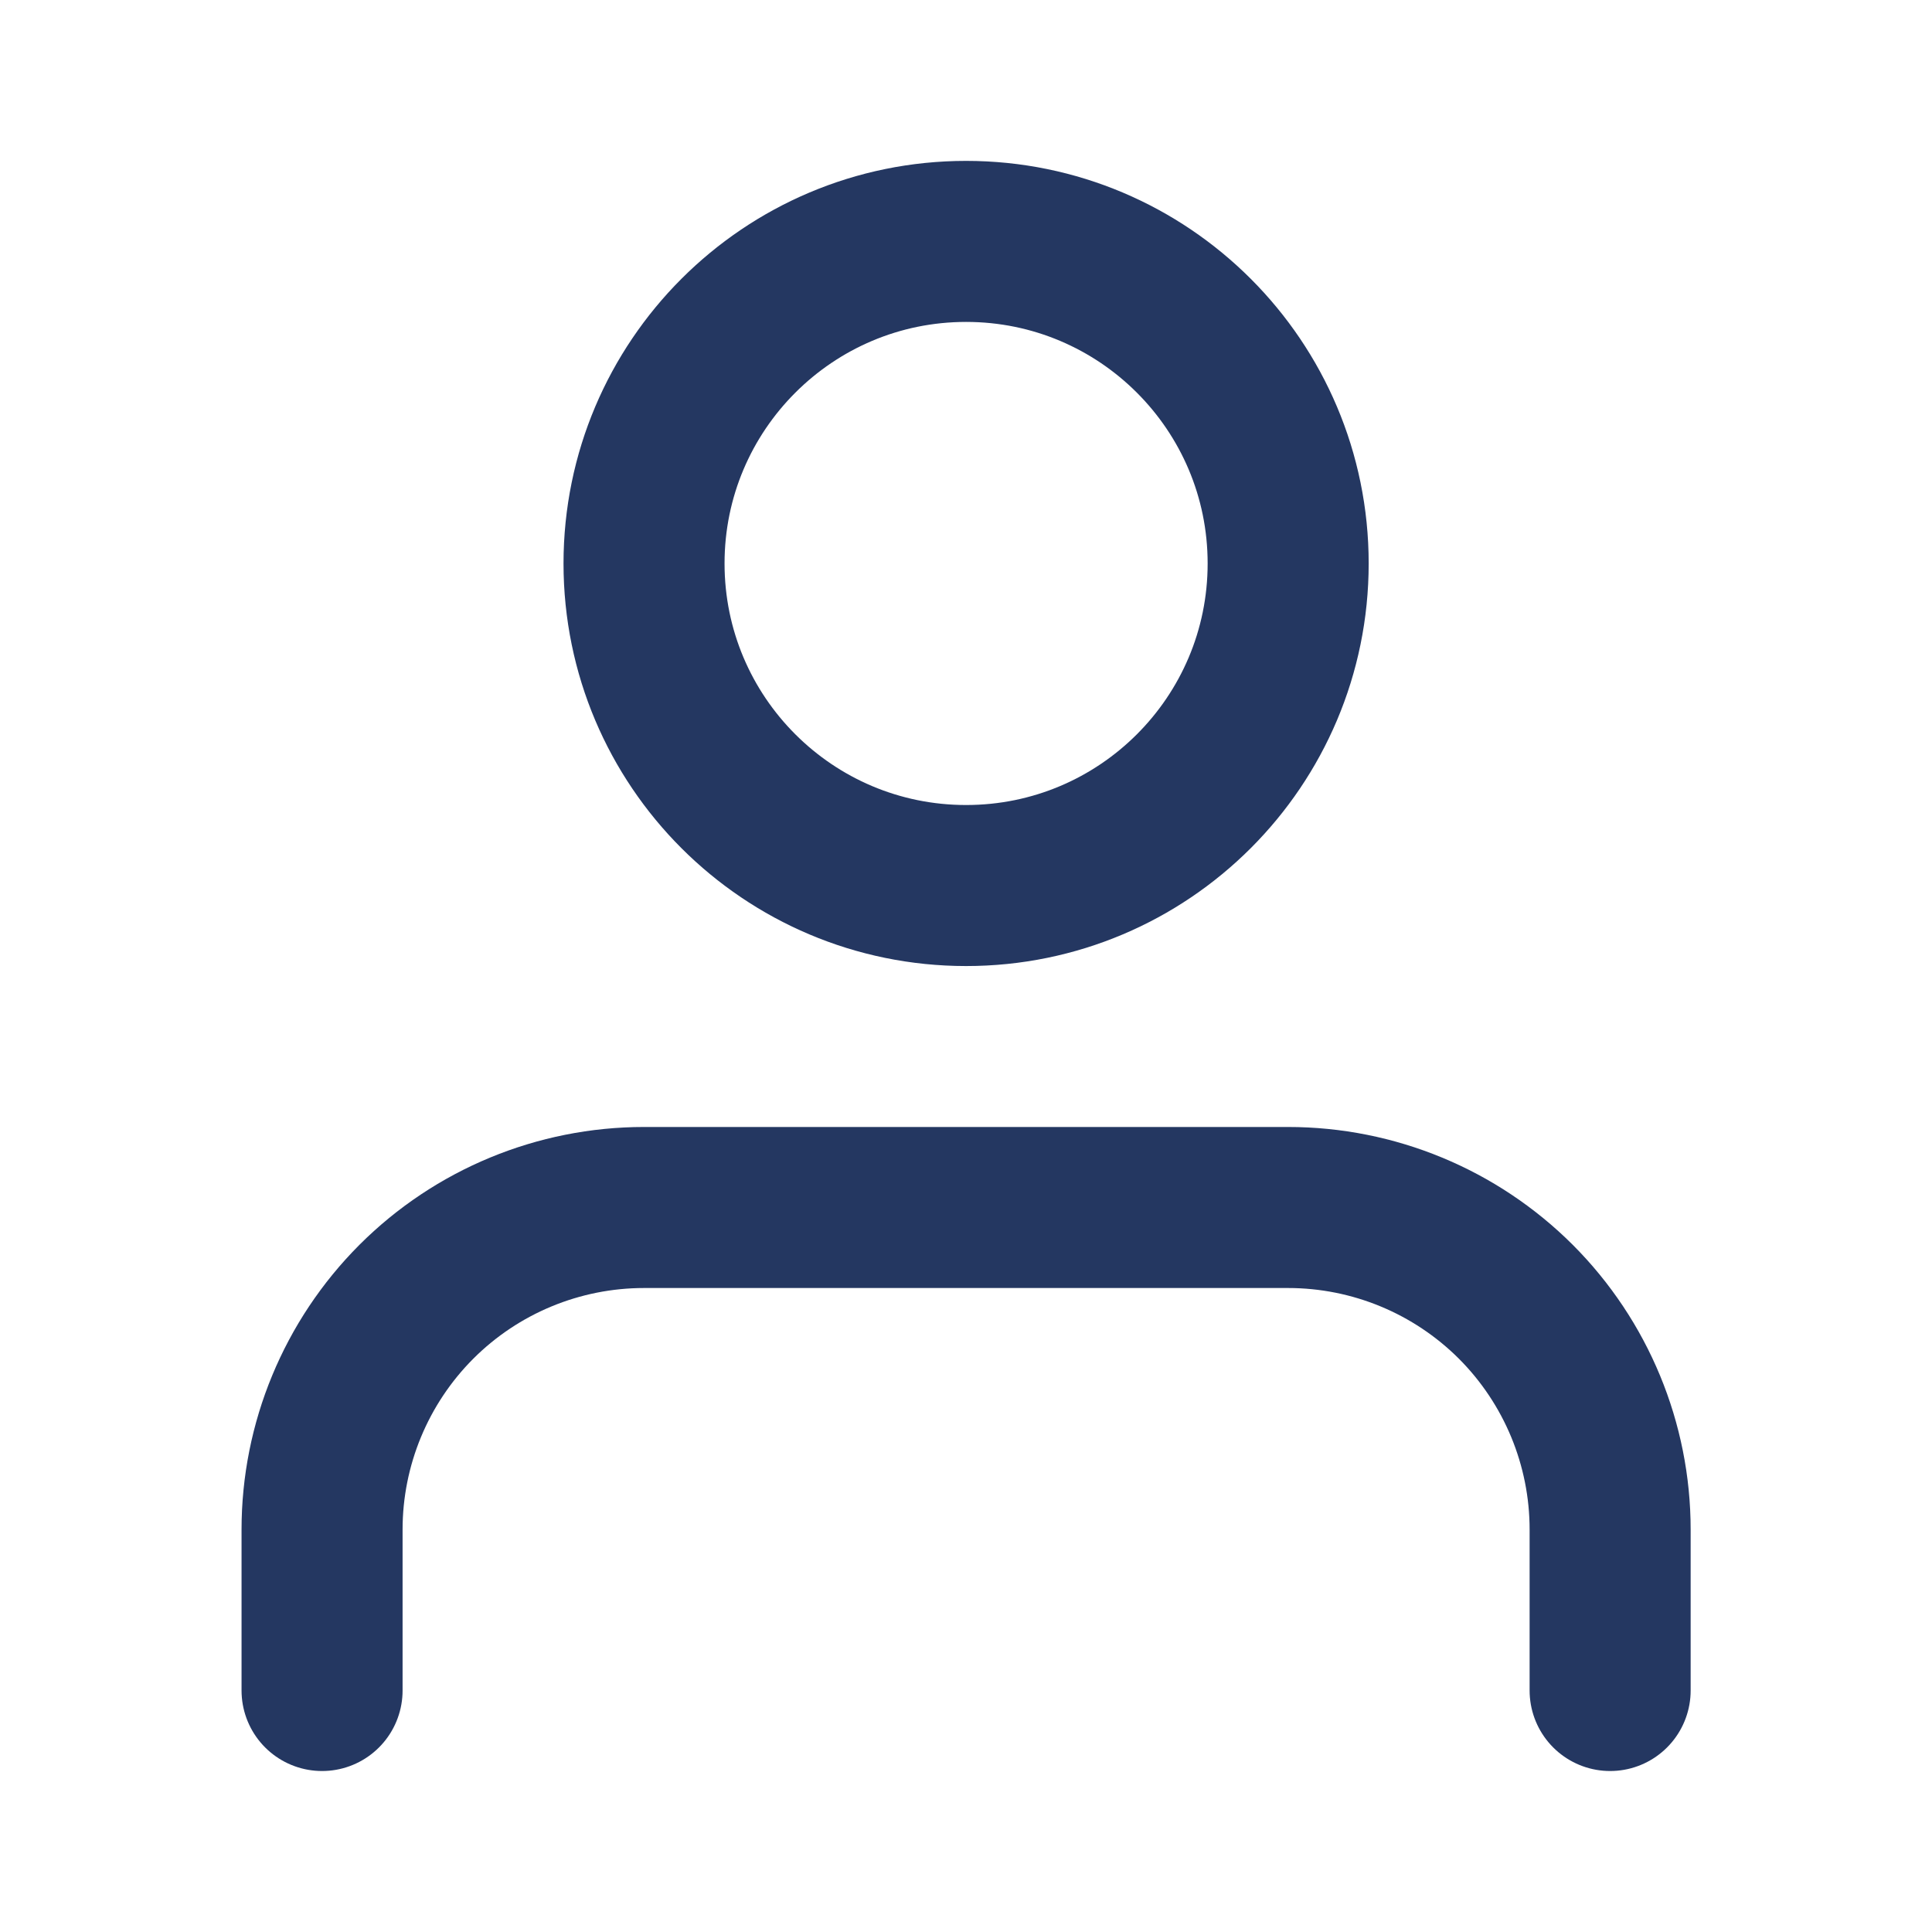
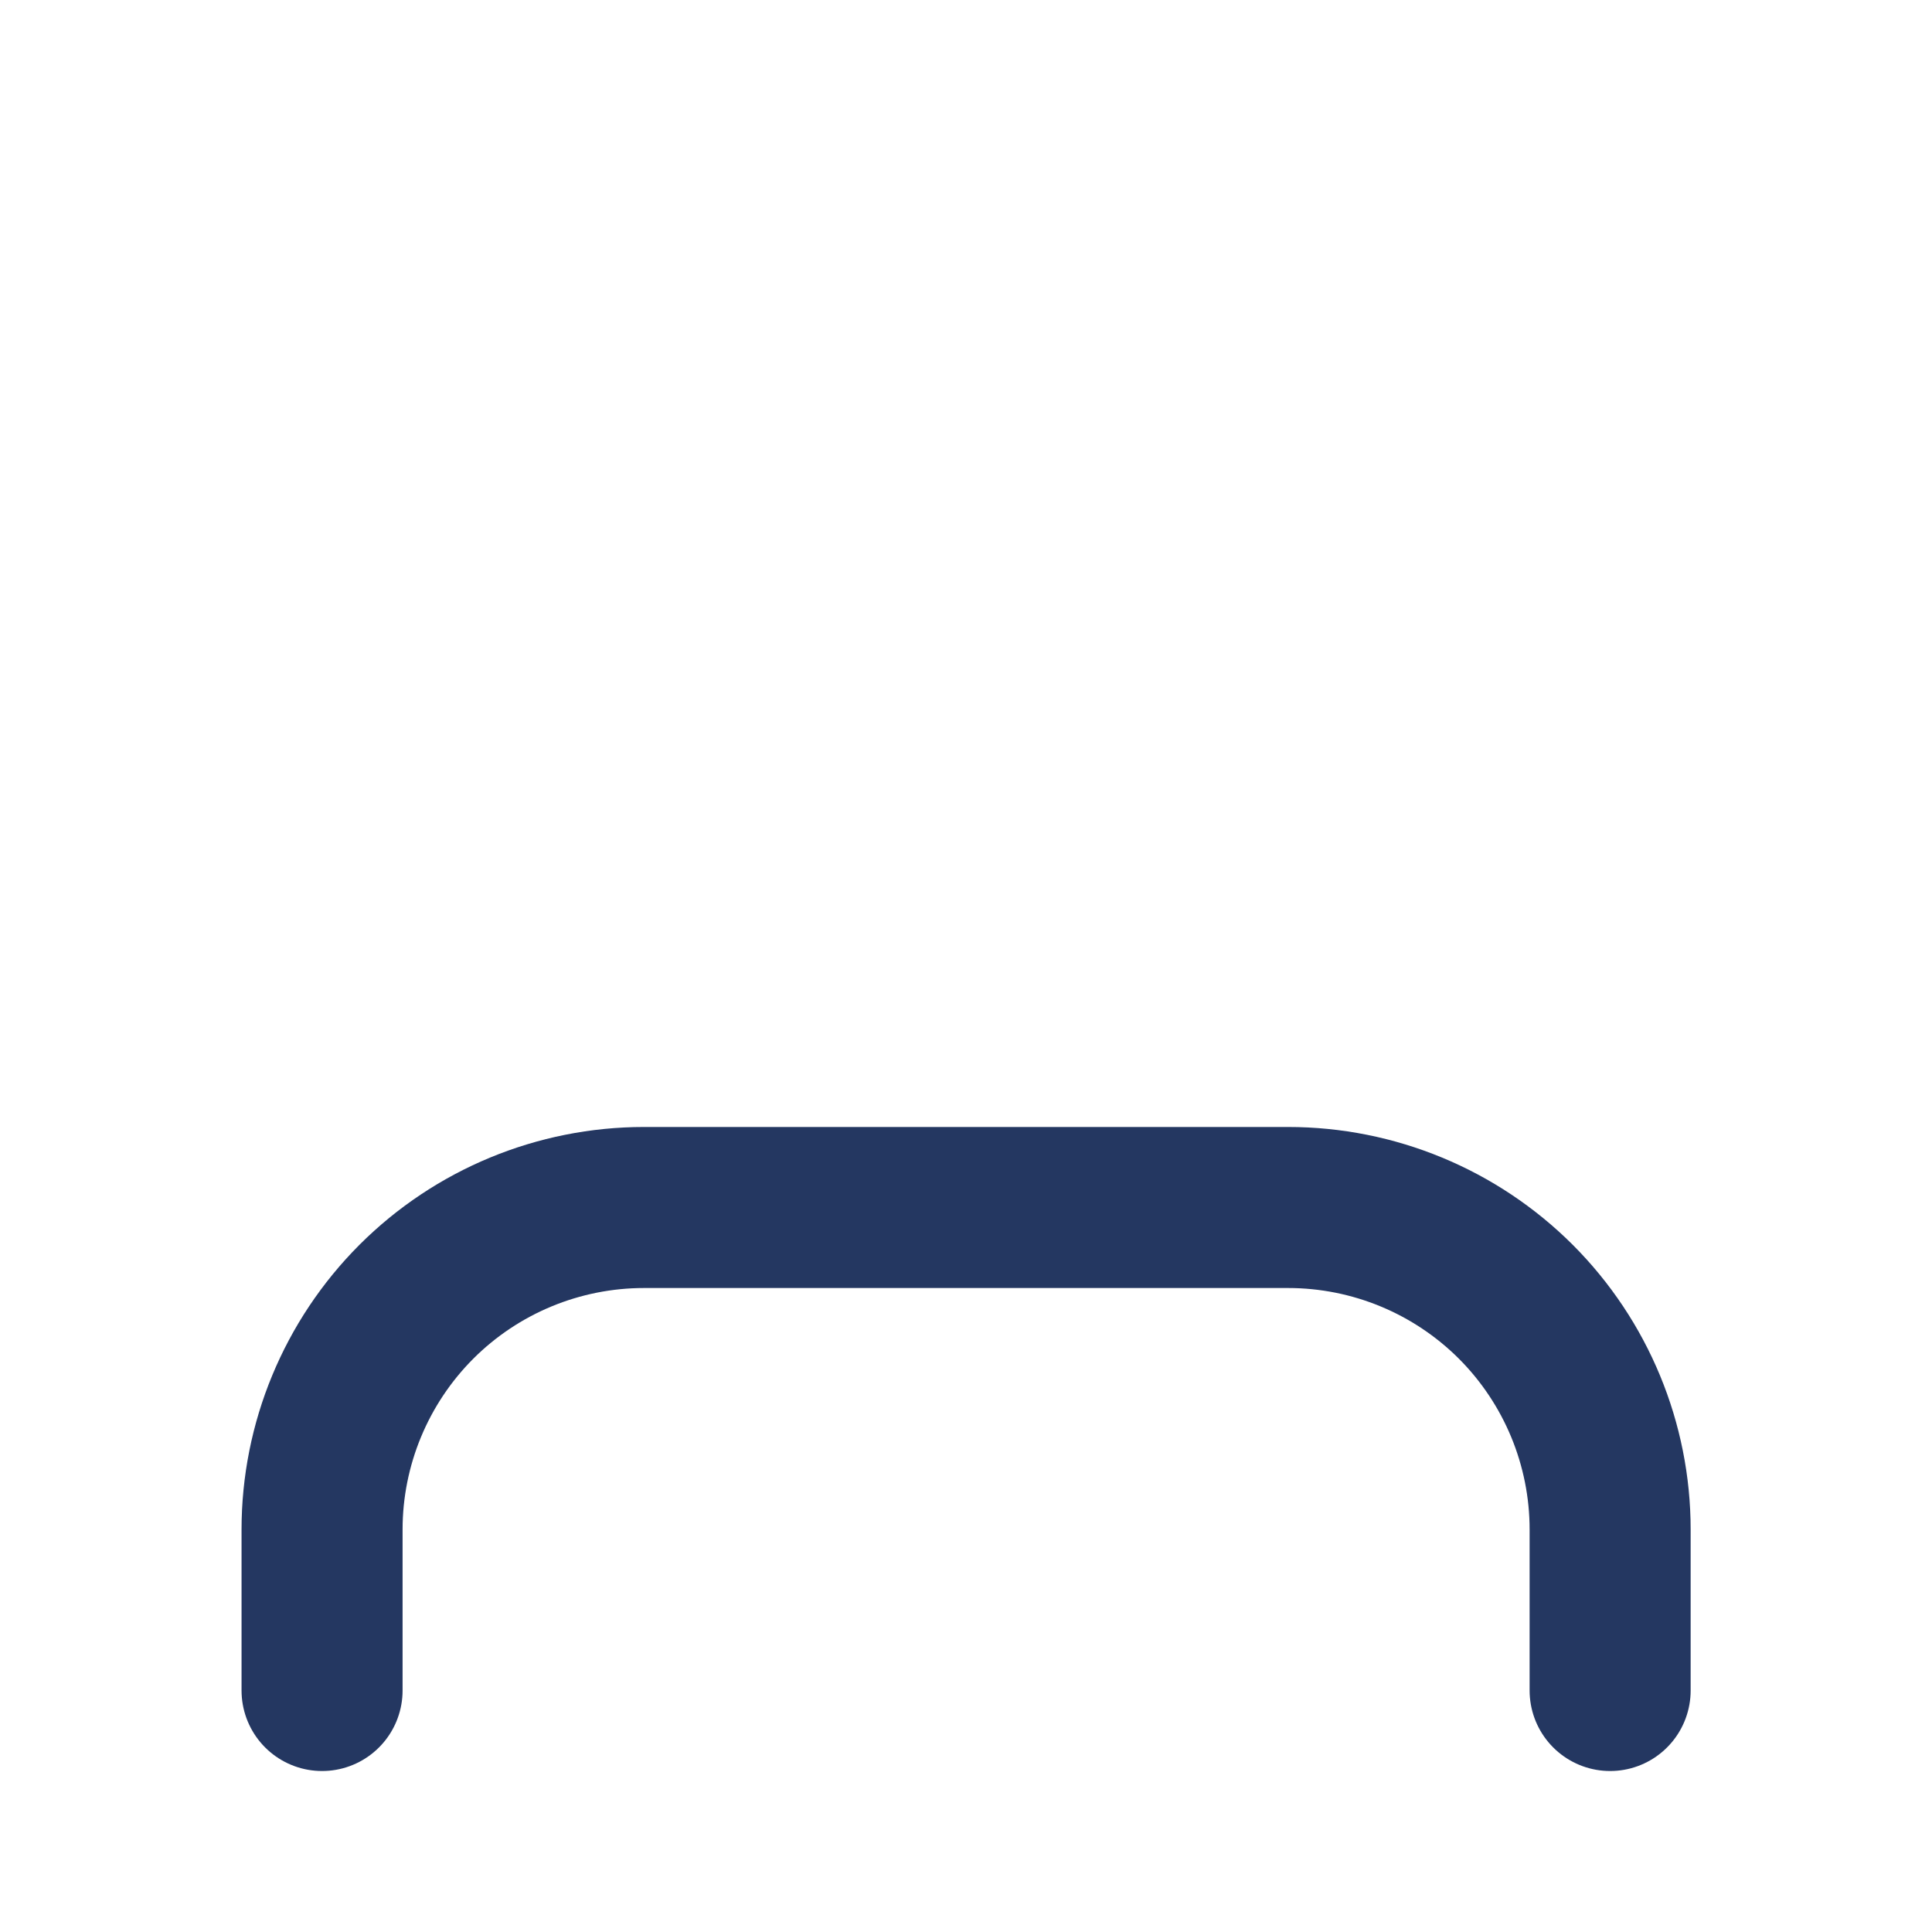
<svg xmlns="http://www.w3.org/2000/svg" width="20" height="20" viewBox="0 0 20 20" fill="none">
  <path d="M16.668 17.5V15.834C16.668 14.95 16.317 14.102 15.692 13.476C15.066 12.851 14.219 12.5 13.334 12.5H6.667C5.783 12.5 4.935 12.851 4.31 13.476C3.685 14.102 3.334 14.95 3.334 15.834V17.5" stroke="#243761" stroke-width="1.667" stroke-linecap="round" stroke-linejoin="round" />
-   <path d="M10.001 9.167C11.842 9.167 13.335 7.675 13.335 5.833C13.335 3.992 11.842 2.499 10.001 2.499C8.16 2.499 6.667 3.992 6.667 5.833C6.667 7.675 8.16 9.167 10.001 9.167Z" stroke="#243761" stroke-width="1.667" stroke-linecap="round" stroke-linejoin="round" />
</svg>